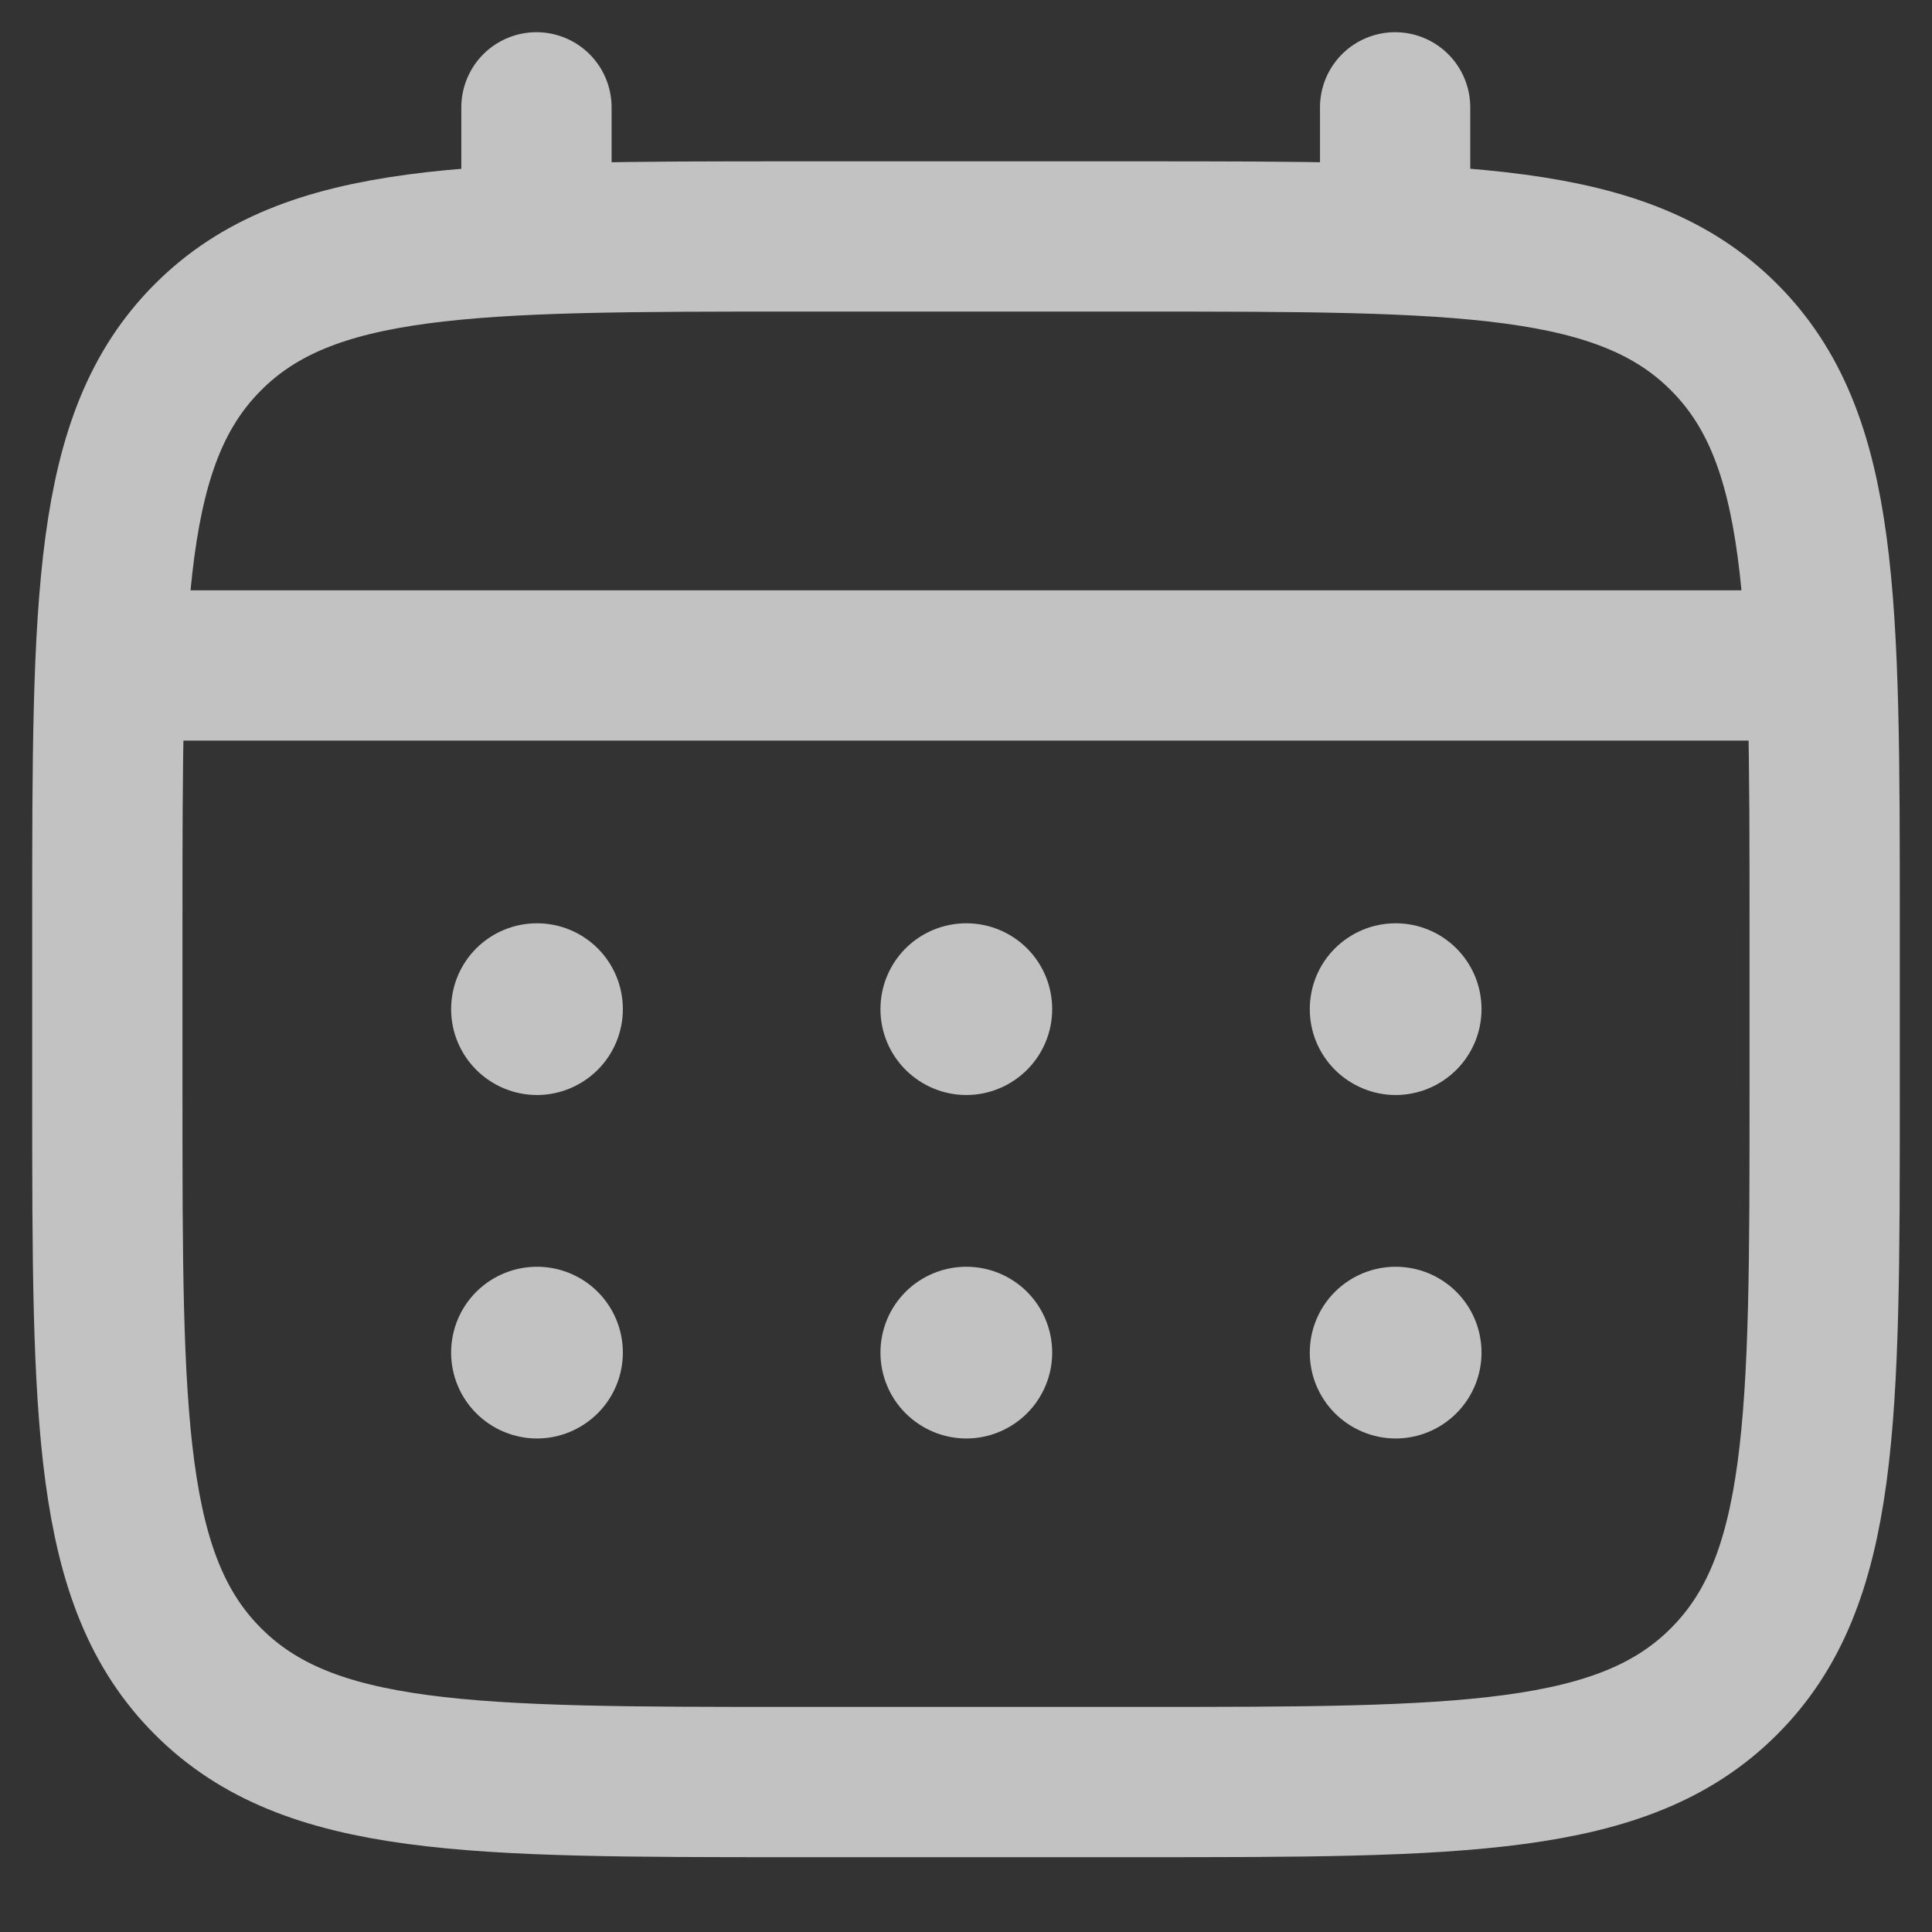
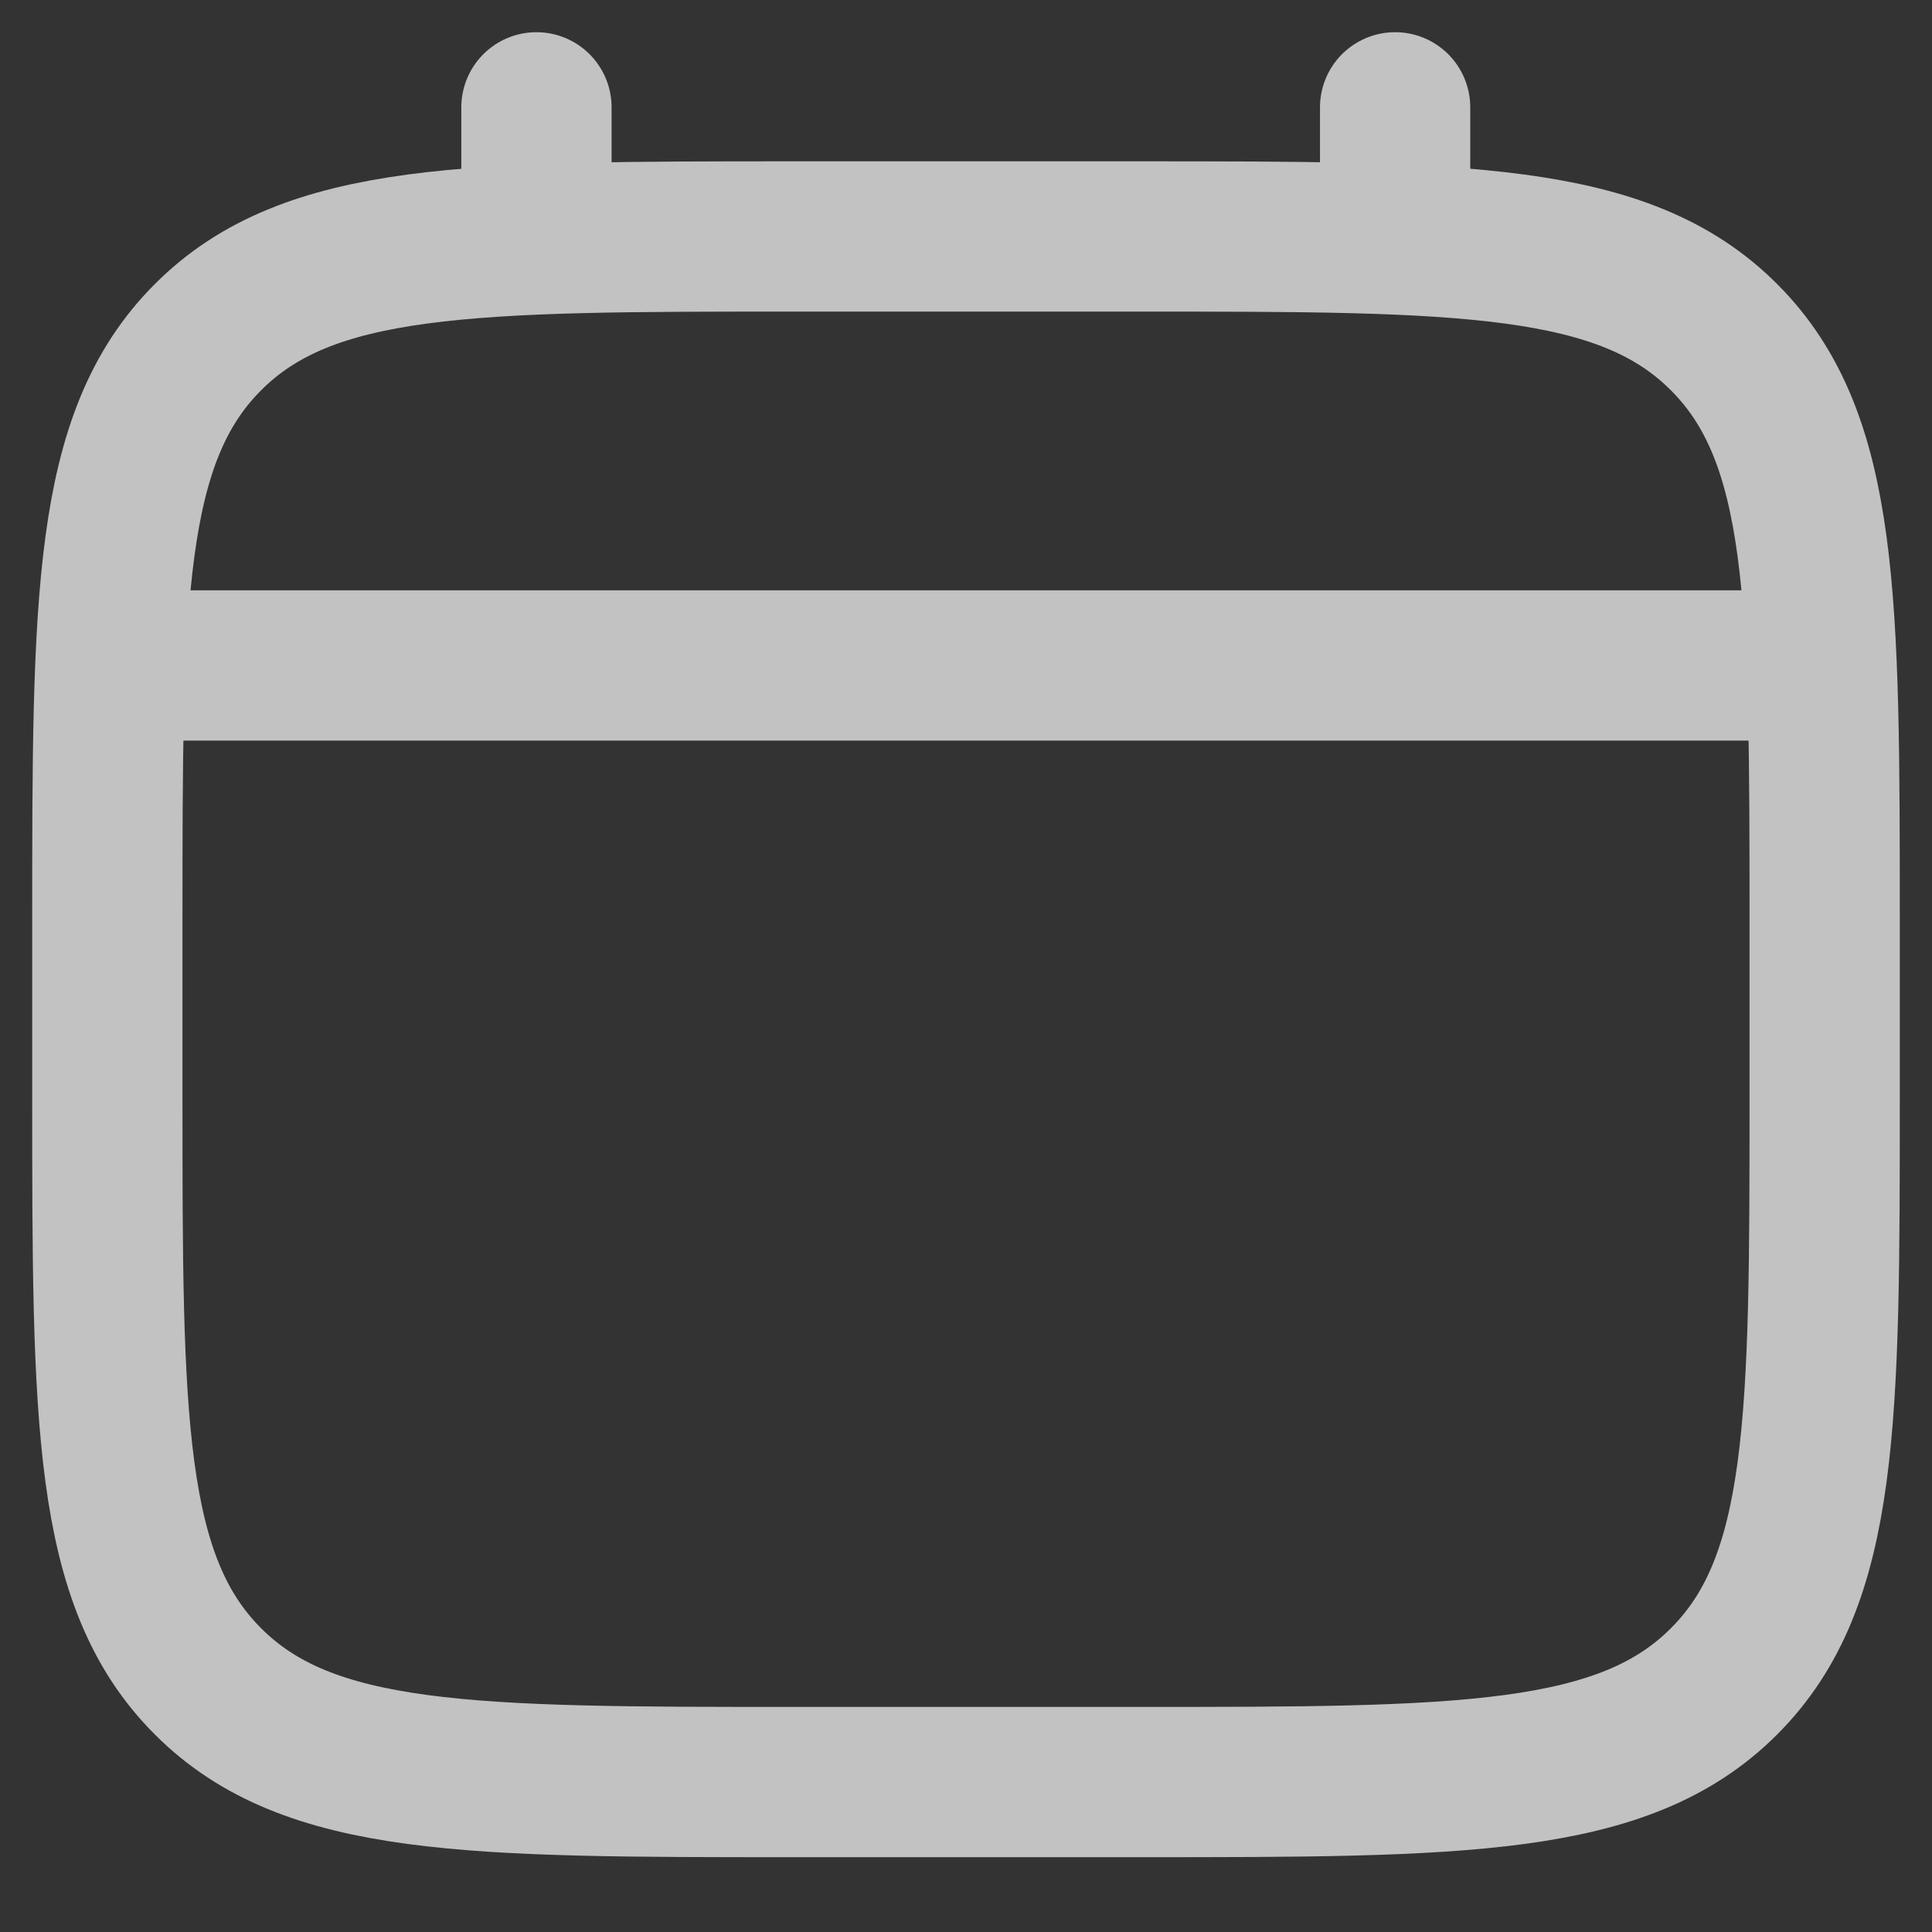
<svg xmlns="http://www.w3.org/2000/svg" width="18" height="18" viewBox="0 0 18 18" fill="none">
  <rect x="0" y="0" width="18" height="18" fill="#333333" stroke="none" />
  <g opacity="0.7">
    <path d="M1 8.603C1 5.586 1 4.078 1.938 3.141C2.874 2.203 4.383 2.203 7.4 2.203H10.6C13.617 2.203 15.126 2.203 16.062 3.141C17 4.078 17 5.586 17 8.603V10.203C17 13.22 17 14.729 16.062 15.665C15.126 16.603 13.617 16.603 10.6 16.603H7.4C4.383 16.603 2.874 16.603 1.938 15.665C1 14.729 1 13.22 1 10.203V8.603Z" stroke="white" stroke-width="1.4" />
    <path d="M4.998 2.2V1M12.998 2.2V1M1.398 6.2H16.598" stroke="white" stroke-width="1.4" stroke-linecap="round" />
-     <path d="M13.803 12.602C13.803 12.814 13.719 13.017 13.569 13.167C13.419 13.317 13.215 13.402 13.003 13.402C12.791 13.402 12.588 13.317 12.437 13.167C12.287 13.017 12.203 12.814 12.203 12.602C12.203 12.389 12.287 12.186 12.437 12.036C12.588 11.886 12.791 11.802 13.003 11.802C13.215 11.802 13.419 11.886 13.569 12.036C13.719 12.186 13.803 12.389 13.803 12.602ZM13.803 9.402C13.803 9.614 13.719 9.817 13.569 9.967C13.419 10.117 13.215 10.202 13.003 10.202C12.791 10.202 12.588 10.117 12.437 9.967C12.287 9.817 12.203 9.614 12.203 9.402C12.203 9.189 12.287 8.986 12.437 8.836C12.588 8.686 12.791 8.602 13.003 8.602C13.215 8.602 13.419 8.686 13.569 8.836C13.719 8.986 13.803 9.189 13.803 9.402ZM9.803 12.602C9.803 12.814 9.719 13.017 9.569 13.167C9.419 13.317 9.215 13.402 9.003 13.402C8.791 13.402 8.587 13.317 8.437 13.167C8.287 13.017 8.203 12.814 8.203 12.602C8.203 12.389 8.287 12.186 8.437 12.036C8.587 11.886 8.791 11.802 9.003 11.802C9.215 11.802 9.419 11.886 9.569 12.036C9.719 12.186 9.803 12.389 9.803 12.602ZM9.803 9.402C9.803 9.614 9.719 9.817 9.569 9.967C9.419 10.117 9.215 10.202 9.003 10.202C8.791 10.202 8.587 10.117 8.437 9.967C8.287 9.817 8.203 9.614 8.203 9.402C8.203 9.189 8.287 8.986 8.437 8.836C8.587 8.686 8.791 8.602 9.003 8.602C9.215 8.602 9.419 8.686 9.569 8.836C9.719 8.986 9.803 9.189 9.803 9.402ZM5.803 12.602C5.803 12.814 5.719 13.017 5.569 13.167C5.419 13.317 5.215 13.402 5.003 13.402C4.791 13.402 4.587 13.317 4.437 13.167C4.287 13.017 4.203 12.814 4.203 12.602C4.203 12.389 4.287 12.186 4.437 12.036C4.587 11.886 4.791 11.802 5.003 11.802C5.215 11.802 5.419 11.886 5.569 12.036C5.719 12.186 5.803 12.389 5.803 12.602ZM5.803 9.402C5.803 9.614 5.719 9.817 5.569 9.967C5.419 10.117 5.215 10.202 5.003 10.202C4.791 10.202 4.587 10.117 4.437 9.967C4.287 9.817 4.203 9.614 4.203 9.402C4.203 9.189 4.287 8.986 4.437 8.836C4.587 8.686 4.791 8.602 5.003 8.602C5.215 8.602 5.419 8.686 5.569 8.836C5.719 8.986 5.803 9.189 5.803 9.402Z" fill="white" />
  </g>
</svg>